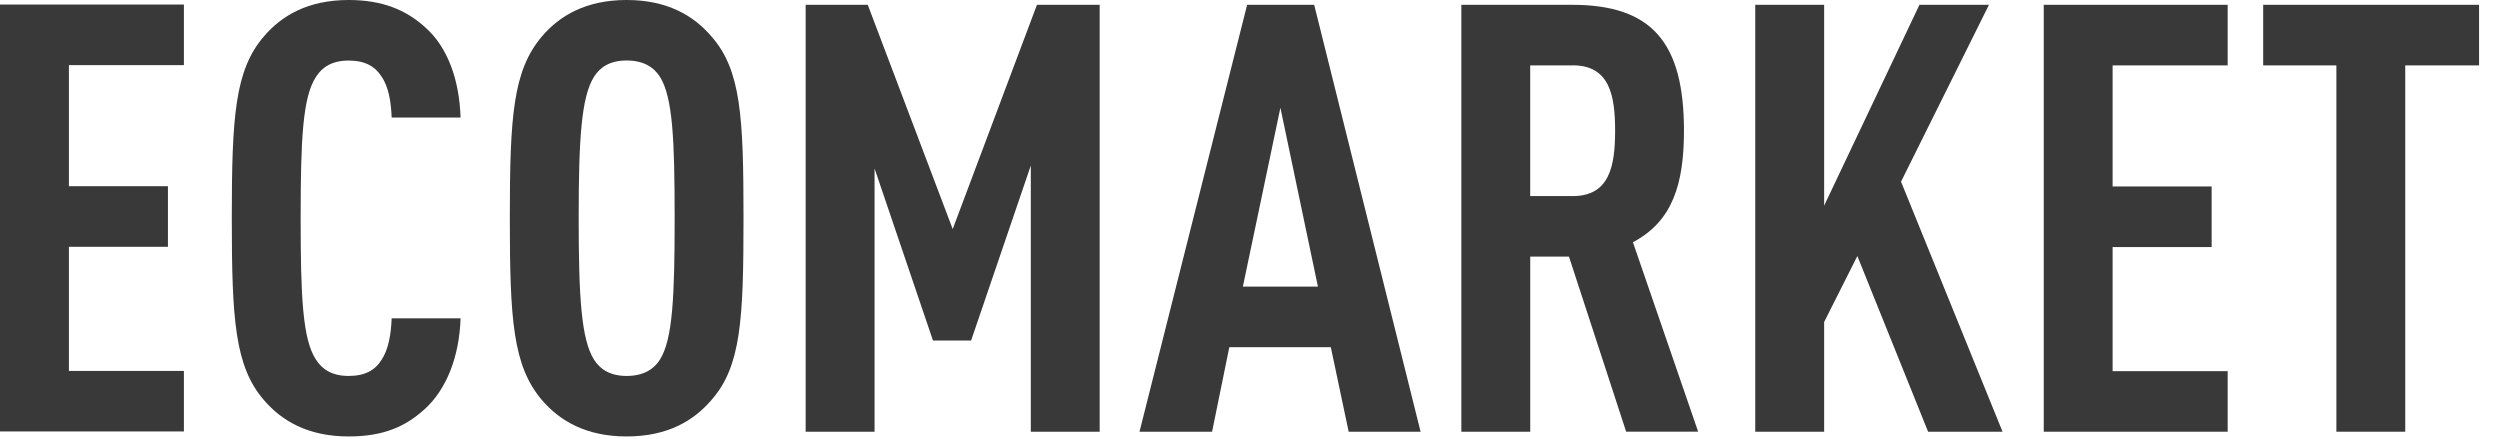
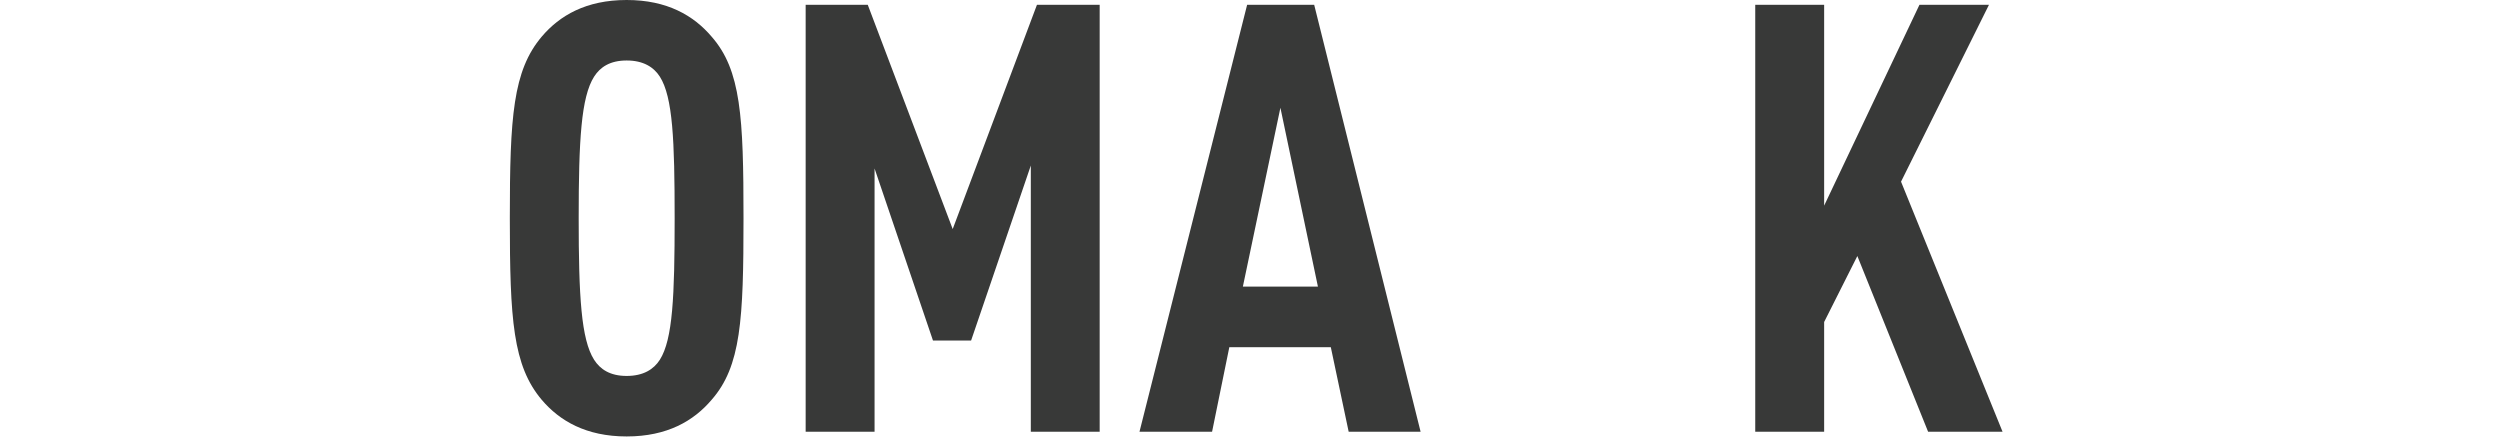
<svg xmlns="http://www.w3.org/2000/svg" width="114" height="20" viewBox="0 0 114 20" fill="none">
-   <path d="M0 19.674V0.207H8.386V2.97H3.142V8.491H7.658V11.254H3.142V16.914H8.386V19.674H0Z" fill="#383938" />
-   <path d="M19.348 18.671C18.45 19.492 17.412 19.902 15.898 19.902C14.046 19.902 12.84 19.19 12.028 18.235C10.71 16.704 10.57 14.572 10.57 9.951C10.57 5.33 10.71 3.197 12.028 1.667C12.842 0.709 14.048 0 15.898 0C17.412 0 18.506 0.437 19.404 1.258C20.415 2.16 20.946 3.636 21.002 5.36H17.86C17.832 4.648 17.72 3.938 17.384 3.472C17.104 3.036 16.654 2.761 15.898 2.761C15.143 2.761 14.692 3.061 14.412 3.5C13.796 4.43 13.71 6.397 13.71 9.951C13.71 13.505 13.794 15.474 14.412 16.404C14.692 16.841 15.14 17.143 15.898 17.143C16.656 17.143 17.104 16.87 17.384 16.432C17.72 15.94 17.832 15.229 17.86 14.517H21.002C20.946 16.268 20.356 17.771 19.348 18.674" fill="#383938" />
  <path d="M32.446 18.235C31.632 19.192 30.426 19.902 28.576 19.902C26.726 19.902 25.518 19.19 24.706 18.235C23.388 16.677 23.248 14.572 23.248 9.951C23.248 5.33 23.388 3.224 24.706 1.667C25.52 0.709 26.726 0 28.576 0C30.426 0 31.634 0.712 32.446 1.667C33.792 3.197 33.904 5.33 33.904 9.951C33.904 14.572 33.792 16.704 32.446 18.235ZM30.09 3.497C29.81 3.058 29.334 2.758 28.576 2.758C27.818 2.758 27.37 3.058 27.09 3.497C26.5 4.427 26.388 6.394 26.388 9.951C26.388 13.507 26.5 15.474 27.09 16.404C27.37 16.841 27.818 17.143 28.576 17.143C29.334 17.143 29.81 16.843 30.09 16.404C30.678 15.474 30.764 13.507 30.764 9.951C30.764 6.394 30.68 4.427 30.09 3.497Z" fill="#383938" />
  <path d="M47.005 19.686V7.548L44.282 15.529H42.544L39.88 7.682V19.686H36.738V0.219H39.57L43.443 10.445L47.285 0.219H50.145V19.686H47.005Z" fill="#383938" />
  <path d="M61.499 19.686L60.685 15.832H56.057L55.271 19.686H51.961L56.869 0.219H59.927L64.779 19.686H61.497H61.499ZM58.385 4.921L56.675 13.069H60.097L58.388 4.921H58.385Z" fill="#383938" />
-   <path d="M74.153 19.686L71.545 11.702H69.779V19.686H66.637V0.219H71.685C75.331 0.219 76.789 1.942 76.789 5.96C76.789 8.366 76.283 10.088 74.461 11.045L77.435 19.684H74.153V19.686ZM71.713 2.982H69.777V8.942H71.713C73.395 8.942 73.649 7.575 73.649 5.96C73.649 4.346 73.397 2.979 71.713 2.979" fill="#383938" />
  <path d="M87.921 19.686L84.695 11.675L83.181 14.683V19.686H80.039V0.219H83.181V9.378L87.527 0.219H90.697L86.687 8.284L91.316 19.686H87.921Z" fill="#383938" />
-   <path d="M93.195 19.686V0.219H101.582V2.982H96.335V8.503H100.851V11.266H96.335V16.925H101.582V19.686H93.195Z" fill="#383938" />
-   <path d="M109.679 2.982V19.686H106.539V2.982H103.201V0.219H113.045V2.982H109.679Z" fill="#383938" />
</svg>